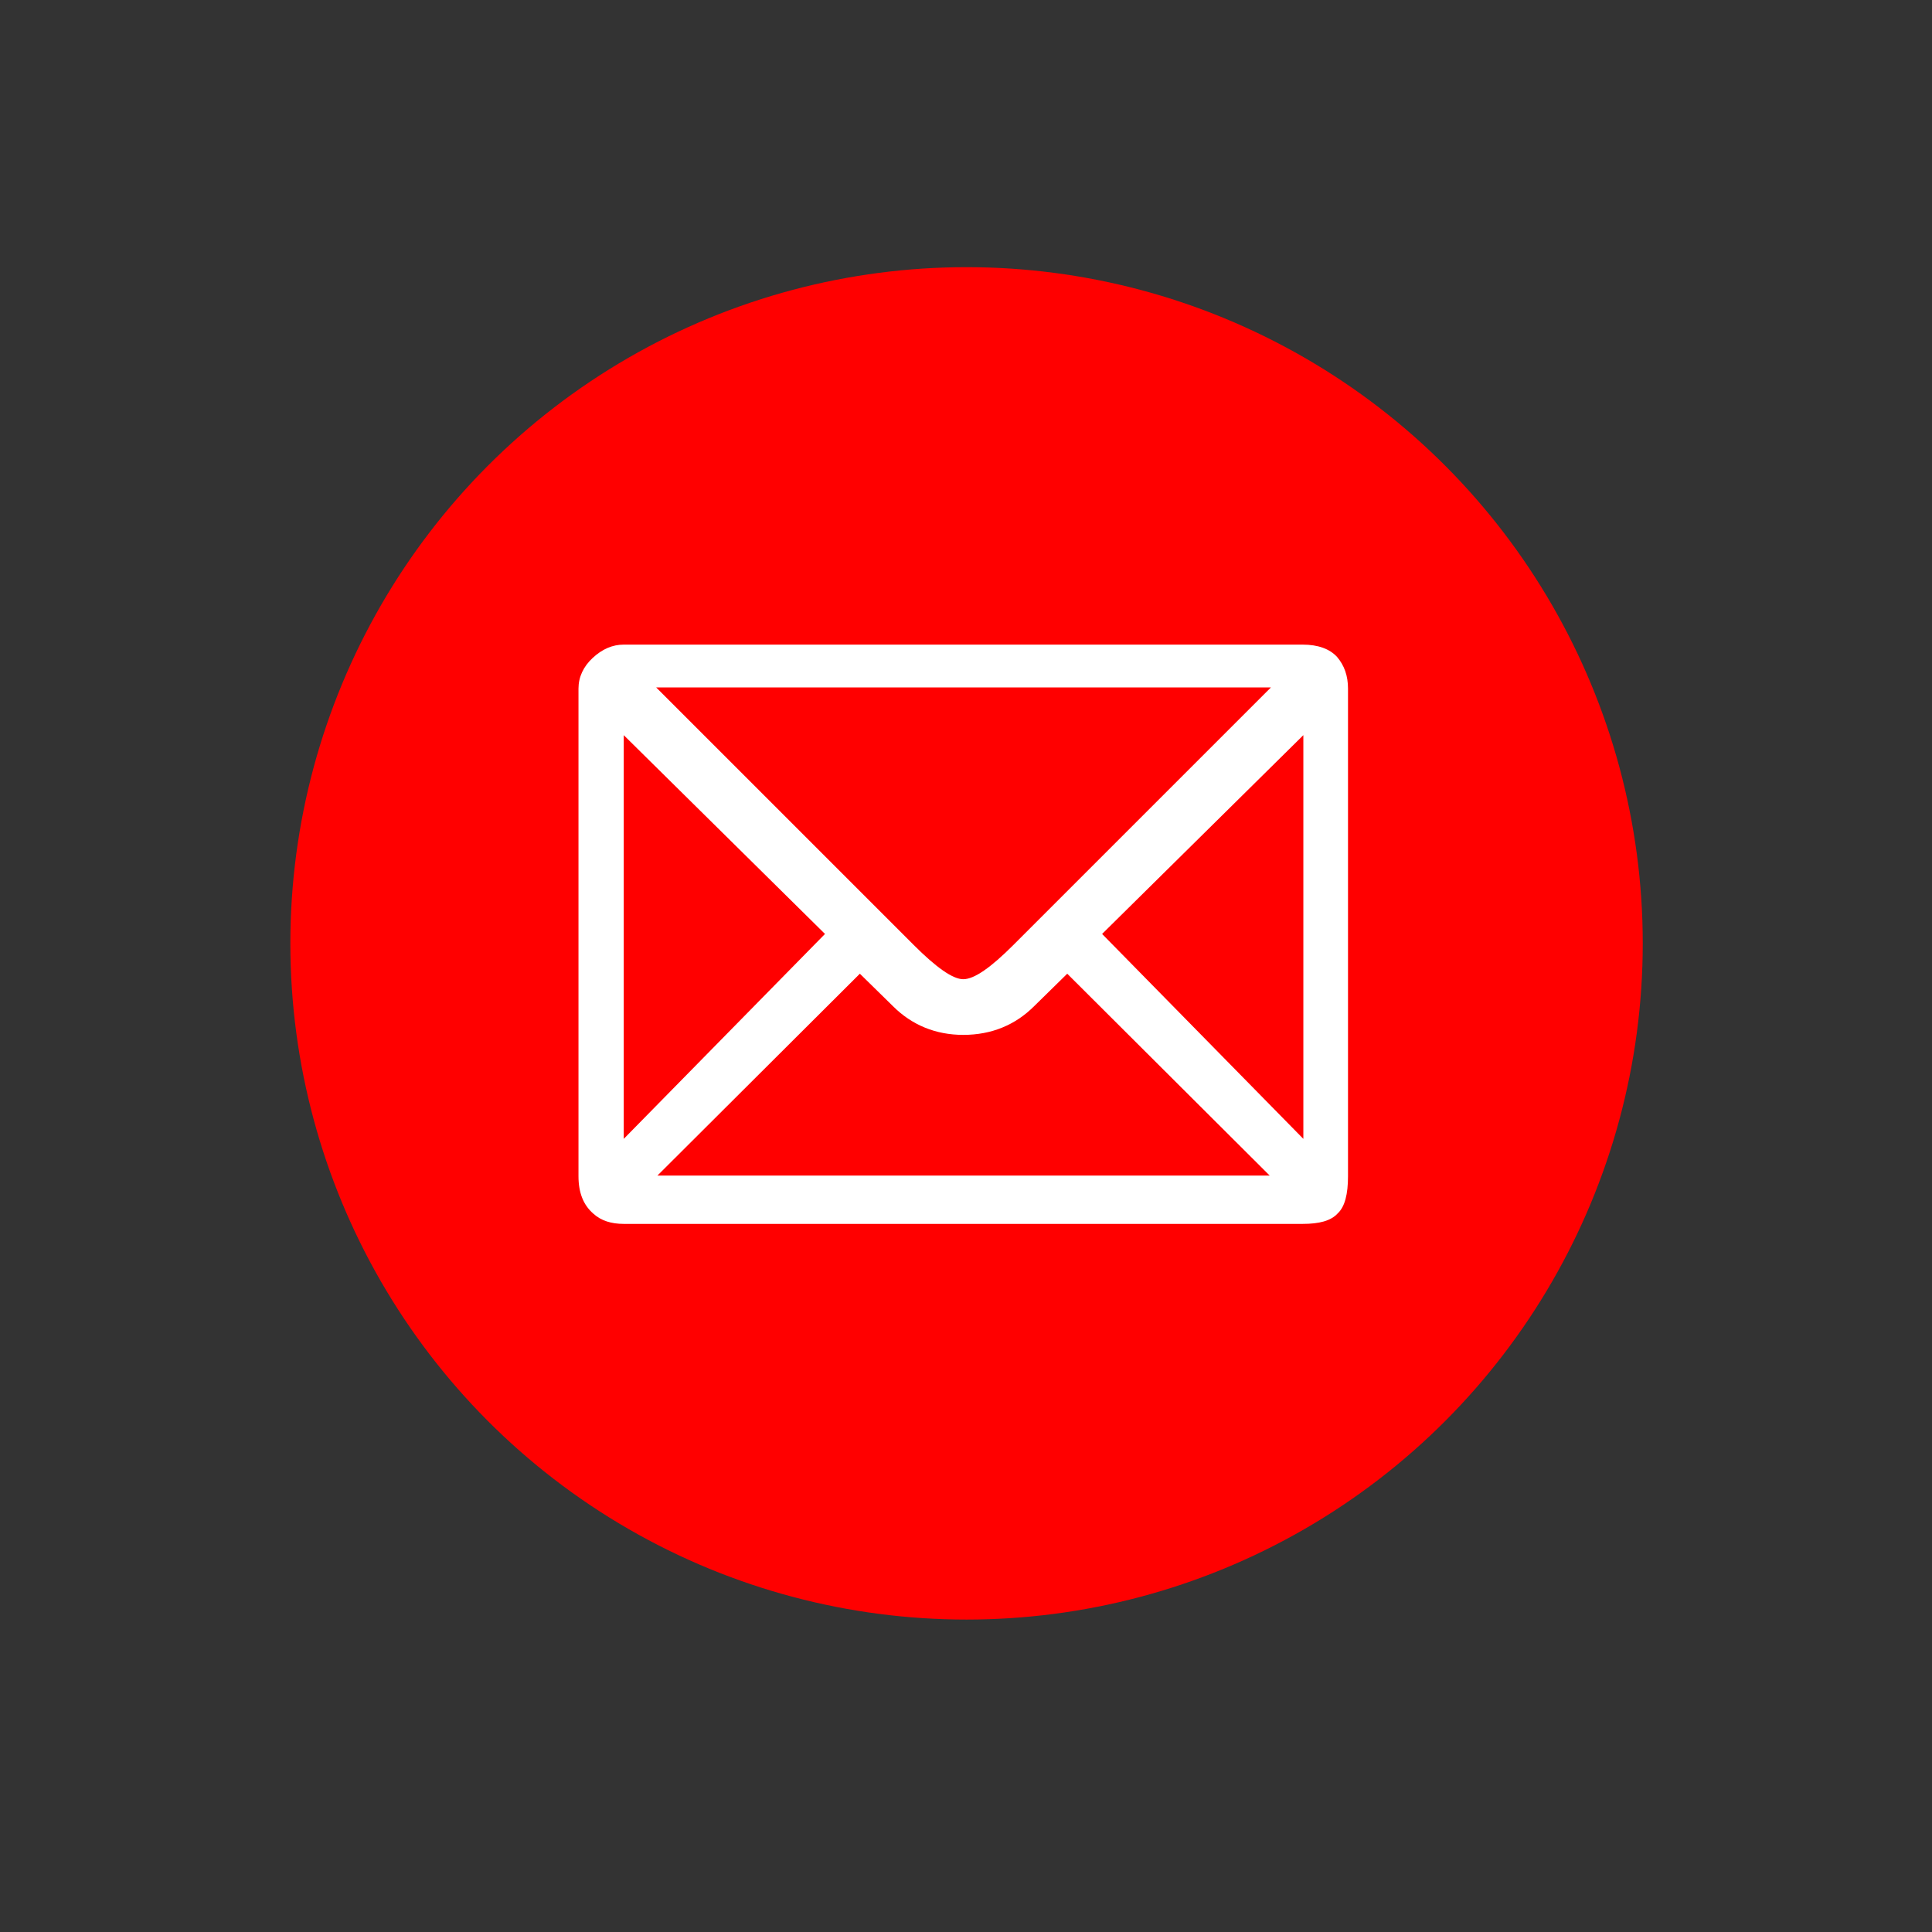
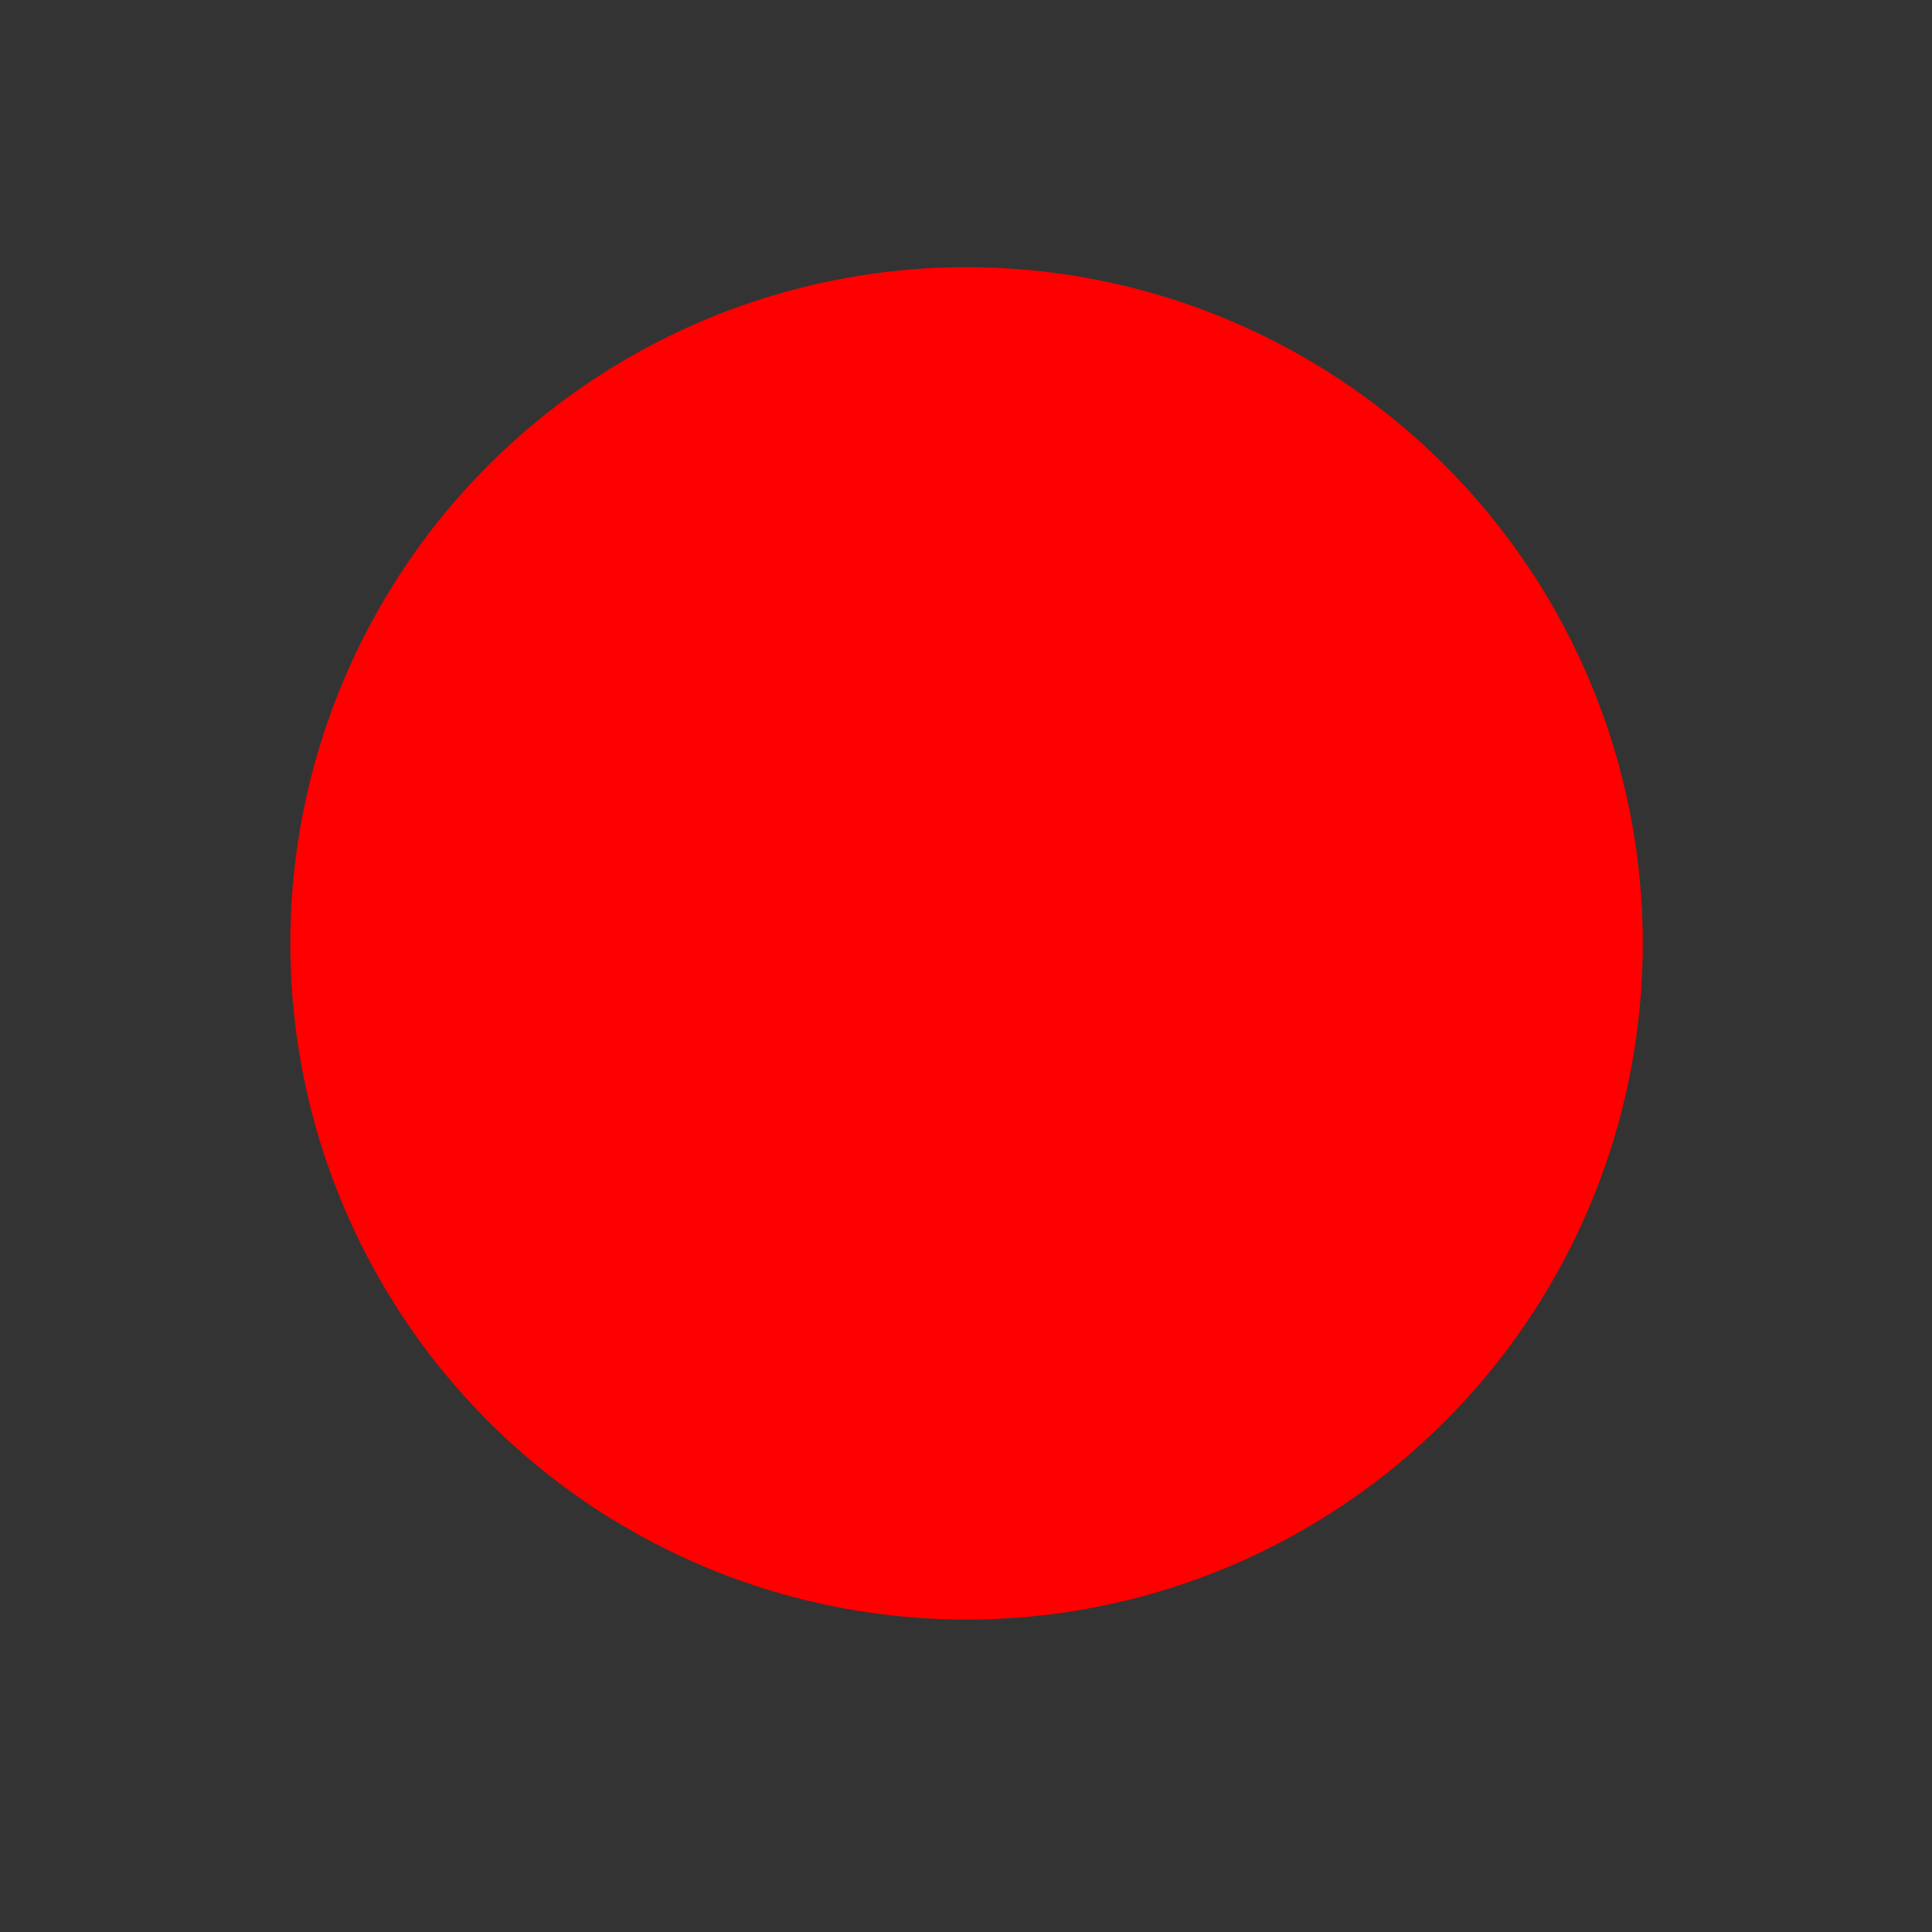
<svg xmlns="http://www.w3.org/2000/svg" version="1.1" width="70" height="70" viewBox="34.98 35.82 70 70" xml:space="preserve">
  <rect x="34.98" y="35.82" width="70" height="70" fill="#333333" stroke="none" />
  <desc>Created with Fabric.js 5.2.4</desc>
  <defs>
</defs>
-   <rect x="0" y="0" width="100%" height="100%" fill="transparent" />
  <g transform="matrix(1 0 0 1 35 35)" id="3c0a9798-19c4-493b-9804-569f370eaea7">
-     <rect style="stroke: none; stroke-width: 1; stroke-dasharray: none; stroke-linecap: butt; stroke-dashoffset: 0; stroke-linejoin: miter; stroke-miterlimit: 4; fill: rgb(255,255,255); fill-rule: nonzero; opacity: 1; visibility: hidden;" vector-effect="non-scaling-stroke" x="-35" y="-35" rx="0" ry="0" width="70" height="70" />
-   </g>
+     </g>
  <g transform="matrix(0 0 0 0 0 0)" id="790c8ac3-6ab3-41db-be0b-e4b6e1165cae">
</g>
  <g transform="matrix(0.7 0 0 0.7 70 70)" id="c3cea763-38d5-4eb0-a04f-422099c4048b">
    <circle style="stroke: rgb(0,0,0); stroke-width: 0; stroke-dasharray: none; stroke-linecap: butt; stroke-dashoffset: 0; stroke-linejoin: miter; stroke-miterlimit: 4; fill: rgb(255,0,0); fill-rule: nonzero; opacity: 1;" vector-effect="non-scaling-stroke" cx="0" cy="0" r="35" />
  </g>
  <g transform="matrix(0.37 0 0 0.37 69.88 69.67)">
-     <path style="stroke: rgb(0,0,0); stroke-width: 0; stroke-dasharray: none; stroke-linecap: butt; stroke-dashoffset: 0; stroke-linejoin: miter; stroke-miterlimit: 4; fill: rgb(255,255,255); fill-rule: nonzero; opacity: 1;" vector-effect="non-scaling-stroke" transform=" translate(-50, -50)" d="M 87.678 73.69 C 87.678 75.427 87.379 76.684 86.658 77.344 C 86 78.063 84.863 78.362 83.245 78.362 L 16.755 78.362 C 15.558 78.362 14.539 78.063 13.761 77.344 C 12.801 76.504 12.323 75.308 12.323 73.69 L 12.323 25.95 C 12.323 24.811 12.802 23.793 13.701 22.953 C 14.659 22.056 15.678 21.637 16.755 21.637 L 83.245 21.637 C 84.743 21.637 85.88 22.056 86.599 22.834 C 87.319 23.674 87.678 24.691 87.678 25.95 L 87.678 73.69 z M 36.462 49.969 L 16.755 30.503 L 16.755 70.036 L 36.462 49.969 z M 80.129 25.831 L 19.931 25.831 L 45.149 51.048 C 47.365 53.265 48.983 54.402 50.001 54.402 C 51.078 54.402 52.696 53.265 54.912 51.048 L 80.129 25.831 z M 80.01 73.631 L 60.184 53.863 L 56.949 57.037 C 55.092 58.894 52.756 59.853 50.001 59.853 C 47.306 59.853 44.97 58.894 43.113 57.037 L 39.877 53.863 L 20.051 73.631 L 80.01 73.631 z M 83.305 70.036 L 83.305 30.503 L 63.598 49.969 L 83.305 70.036 z" stroke-linecap="round" />
-   </g>
+     </g>
</svg>